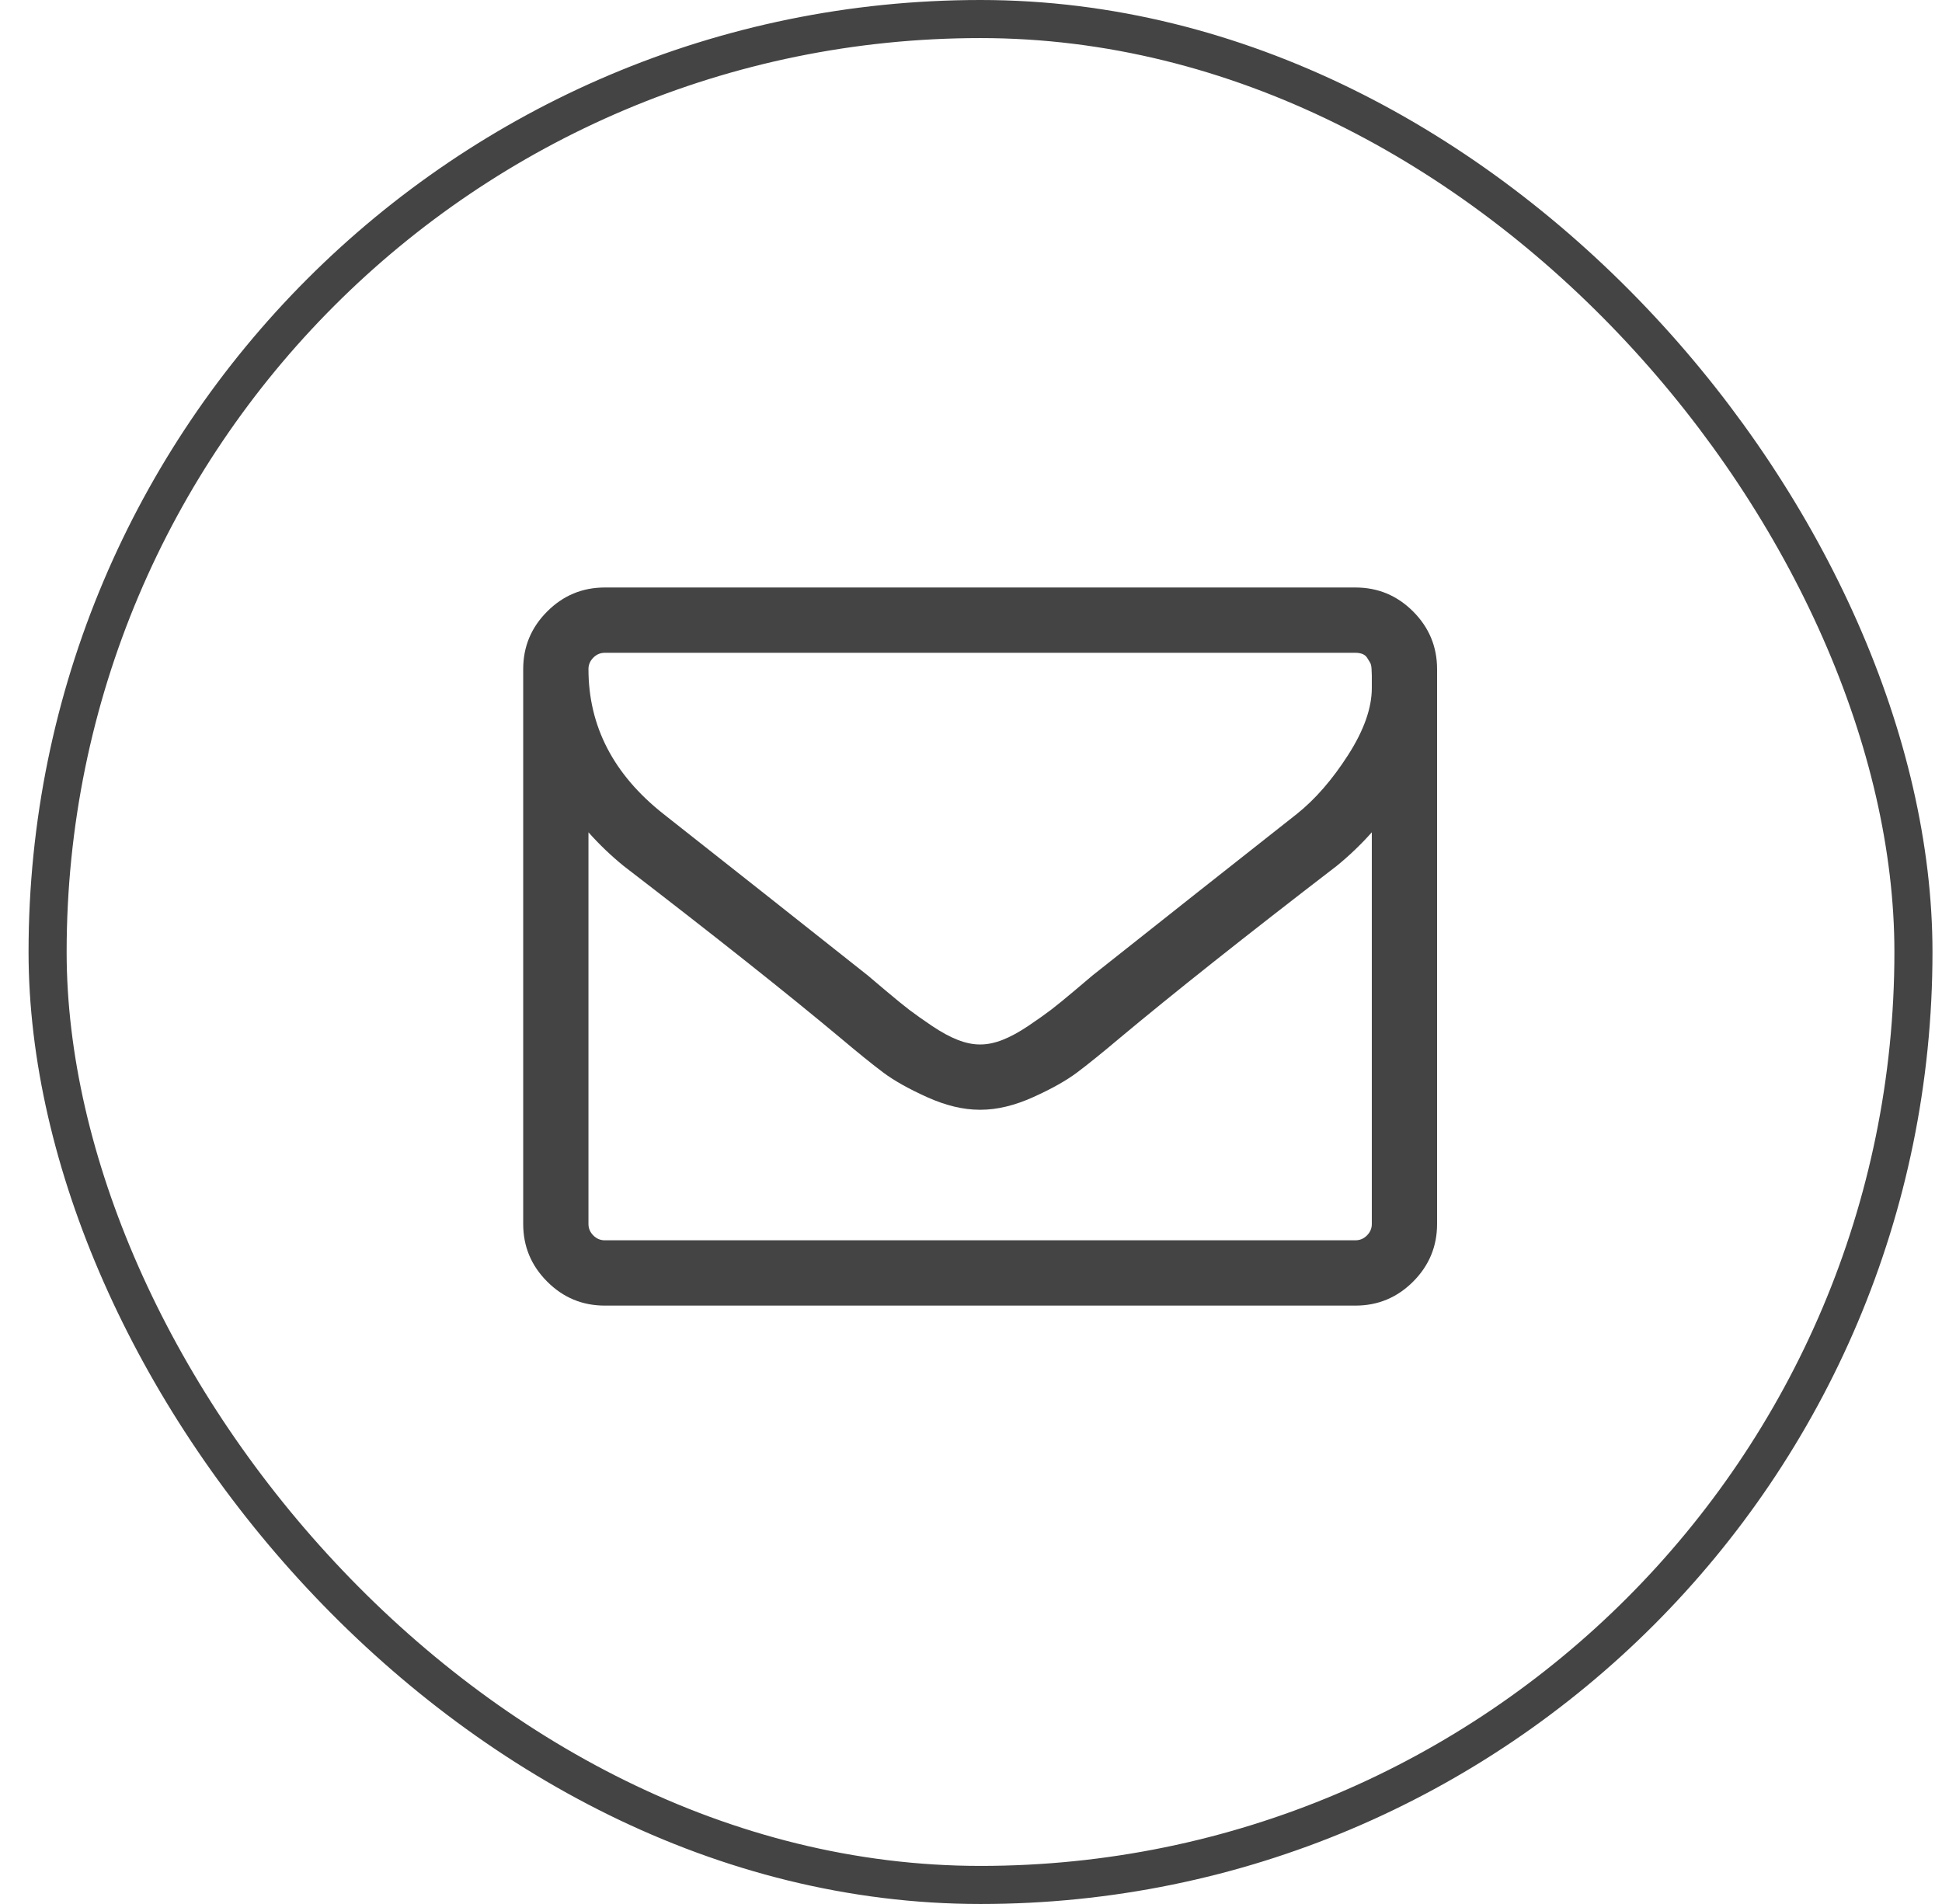
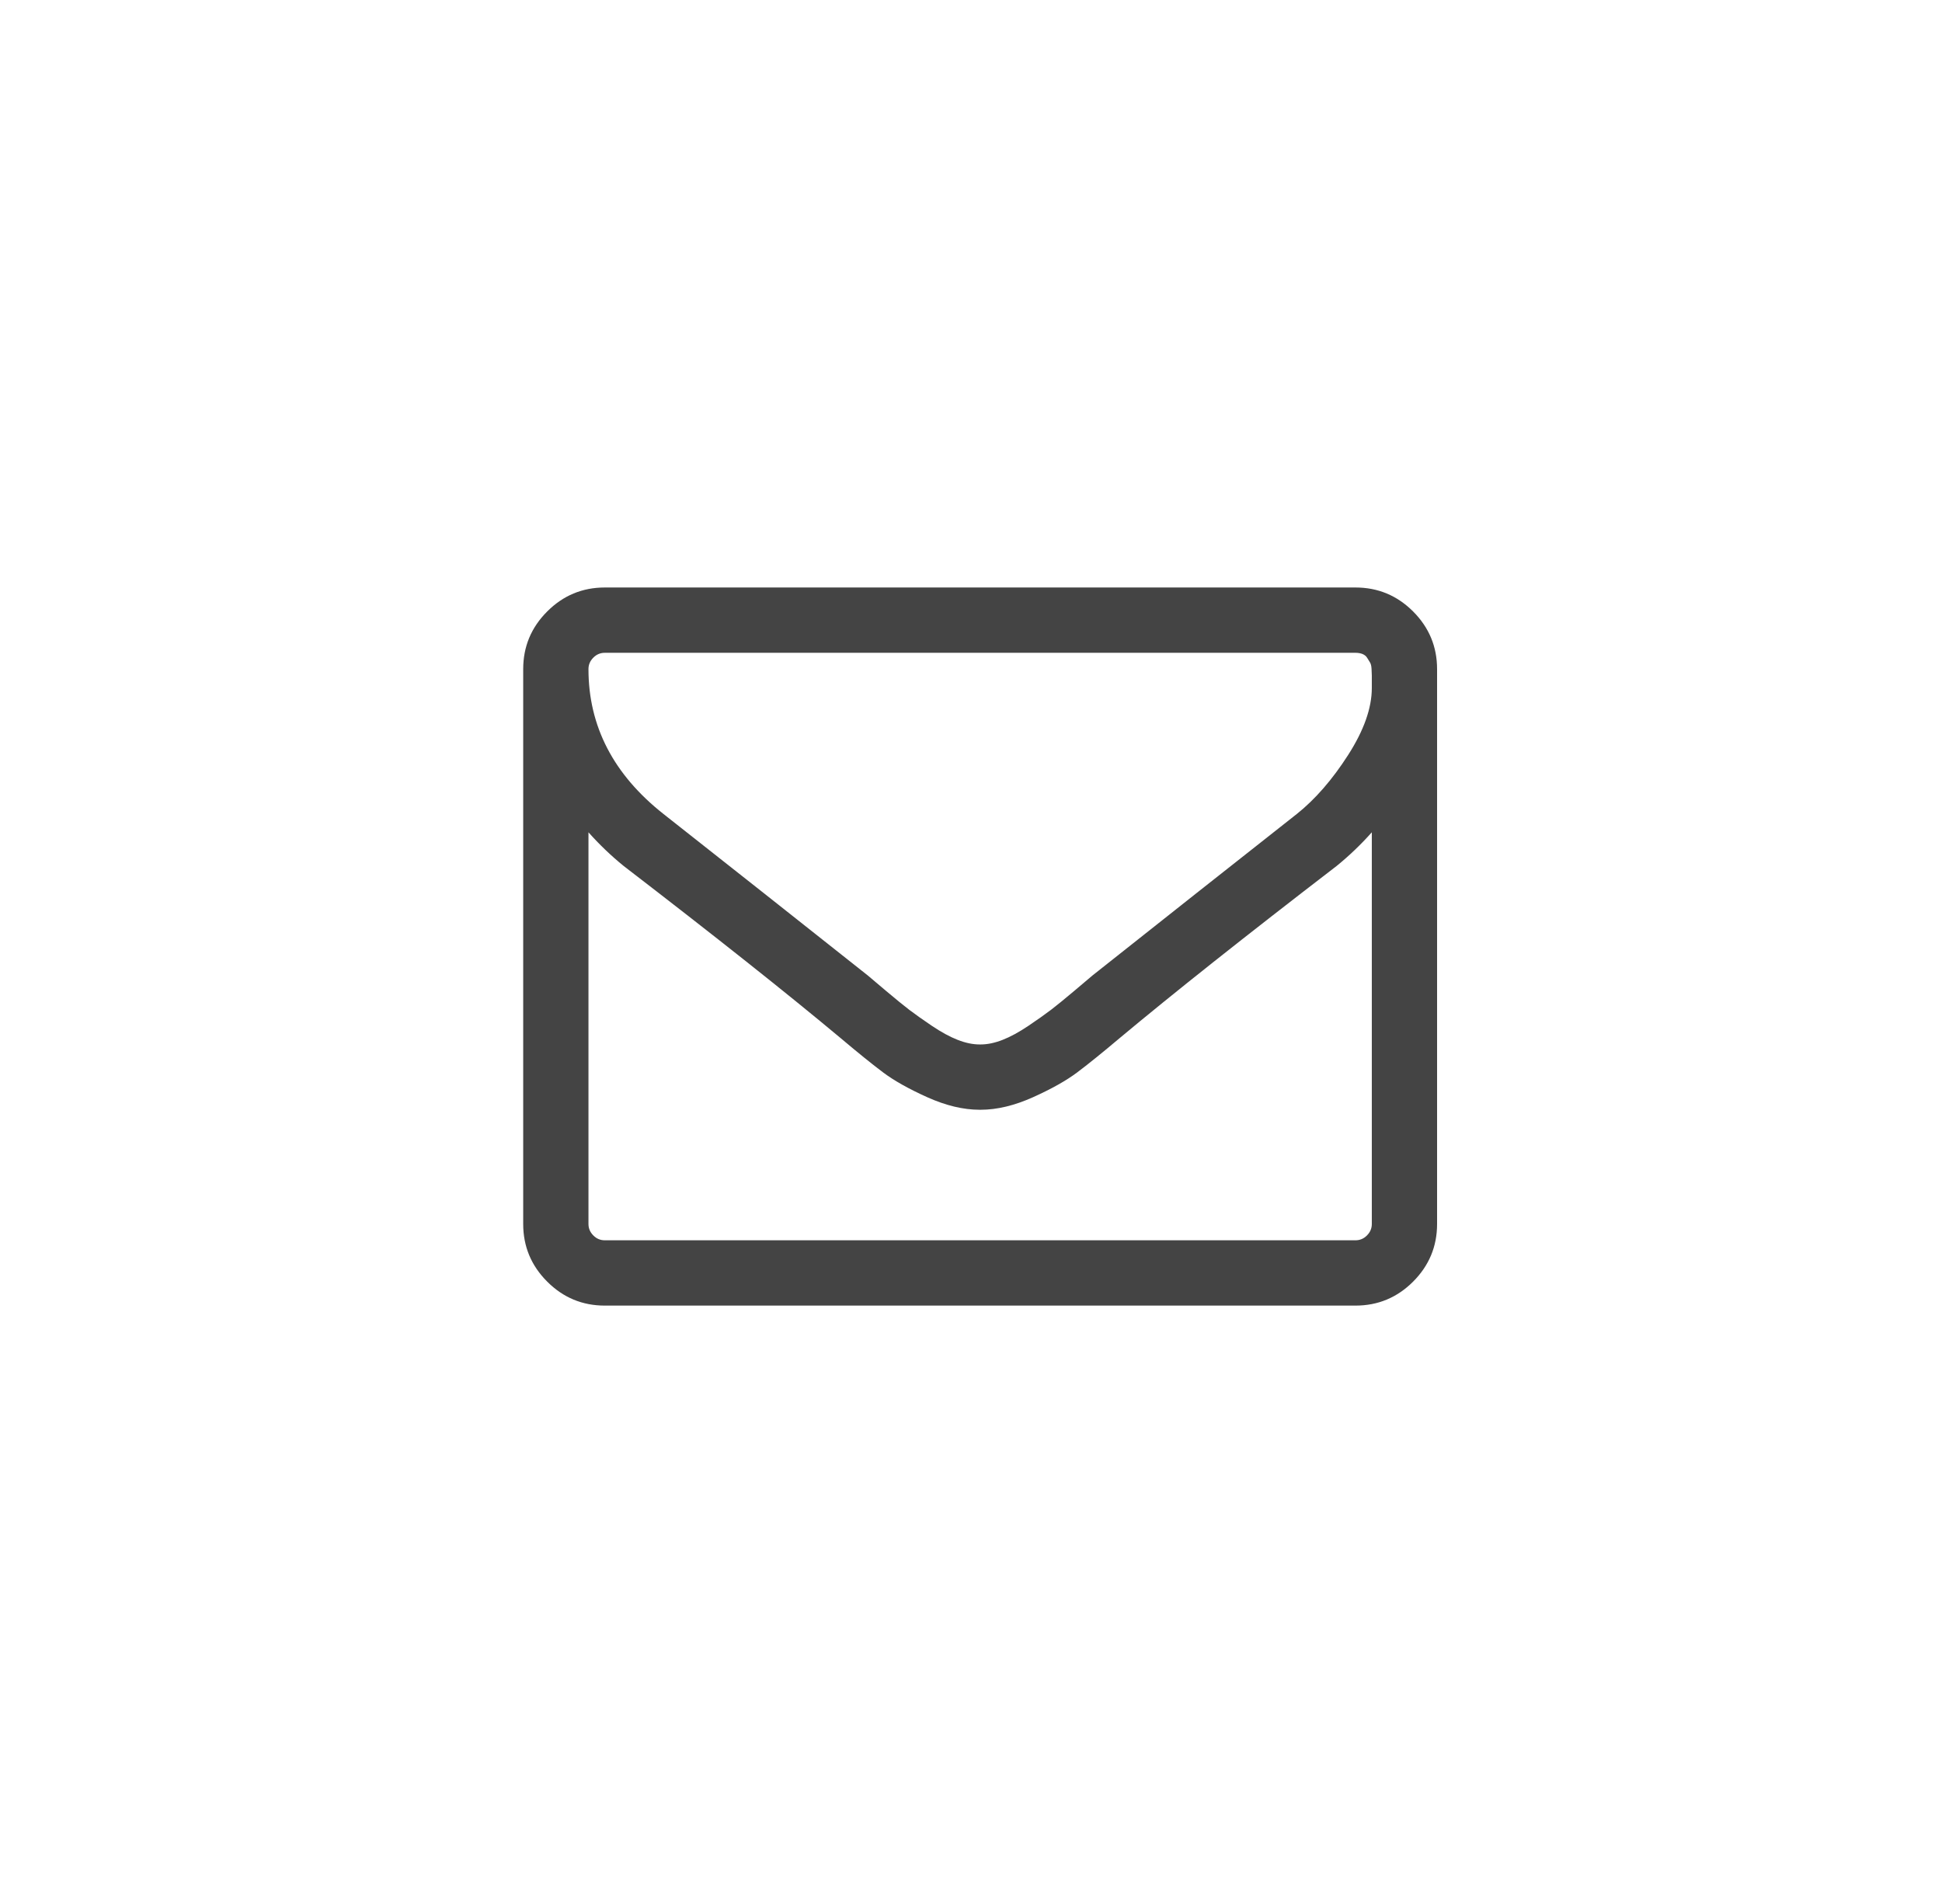
<svg xmlns="http://www.w3.org/2000/svg" width="51" height="50" viewBox="0 0 51 50" fill="none">
-   <rect x="1.25" y="0.5" width="49" height="49" rx="24.5" stroke="#444444" />
  <g clip-path="url(#clip0_1_105)">
    <path d="M36.026 32.143V21.857C35.74 22.178 35.432 22.473 35.102 22.741C32.709 24.58 30.807 26.089 29.396 27.268C28.941 27.652 28.57 27.951 28.285 28.165C27.999 28.379 27.613 28.596 27.126 28.815C26.64 29.033 26.182 29.143 25.753 29.143H25.74H25.727C25.298 29.143 24.84 29.033 24.354 28.815C23.867 28.596 23.481 28.379 23.195 28.165C22.91 27.951 22.539 27.652 22.084 27.268C20.673 26.089 18.771 24.58 16.378 22.741C16.048 22.473 15.74 22.178 15.454 21.857V32.143C15.454 32.259 15.497 32.359 15.582 32.444C15.666 32.529 15.767 32.571 15.883 32.571H35.597C35.713 32.571 35.814 32.529 35.898 32.444C35.983 32.359 36.026 32.259 36.026 32.143ZM36.026 18.067C36.026 18.049 36.026 18 36.026 17.92C36.026 17.839 36.026 17.779 36.026 17.739C36.026 17.699 36.023 17.641 36.019 17.565C36.015 17.489 36.001 17.433 35.979 17.397C35.956 17.361 35.932 17.321 35.905 17.277C35.878 17.232 35.838 17.199 35.785 17.176C35.731 17.154 35.669 17.143 35.597 17.143H15.883C15.767 17.143 15.666 17.185 15.582 17.27C15.497 17.355 15.454 17.455 15.454 17.571C15.454 19.071 16.111 20.339 17.423 21.375C19.146 22.732 20.936 24.147 22.794 25.62C22.847 25.665 23.003 25.797 23.262 26.016C23.521 26.234 23.727 26.402 23.878 26.518C24.03 26.634 24.229 26.774 24.474 26.94C24.72 27.105 24.945 27.228 25.151 27.308C25.356 27.388 25.548 27.428 25.727 27.428H25.74H25.753C25.932 27.428 26.124 27.388 26.329 27.308C26.535 27.228 26.76 27.105 27.006 26.94C27.251 26.774 27.45 26.634 27.602 26.518C27.753 26.402 27.959 26.234 28.218 26.016C28.477 25.797 28.633 25.665 28.686 25.62C30.544 24.147 32.334 22.732 34.057 21.375C34.539 20.991 34.988 20.475 35.403 19.828C35.818 19.181 36.026 18.594 36.026 18.067ZM37.74 17.571V32.143C37.74 32.732 37.53 33.236 37.111 33.656C36.691 34.076 36.186 34.286 35.597 34.286H15.883C15.294 34.286 14.789 34.076 14.37 33.656C13.95 33.236 13.74 32.732 13.74 32.143V17.571C13.74 16.982 13.95 16.478 14.37 16.058C14.789 15.638 15.294 15.428 15.883 15.428H35.597C36.186 15.428 36.691 15.638 37.111 16.058C37.53 16.478 37.74 16.982 37.74 17.571Z" fill="#444444" />
  </g>
  <defs>
    <clipPath id="clip0_1_105">
      <rect width="24.02" height="24" fill="white" transform="matrix(1 0 0 -1 13.73 36)" />
    </clipPath>
  </defs>
</svg>